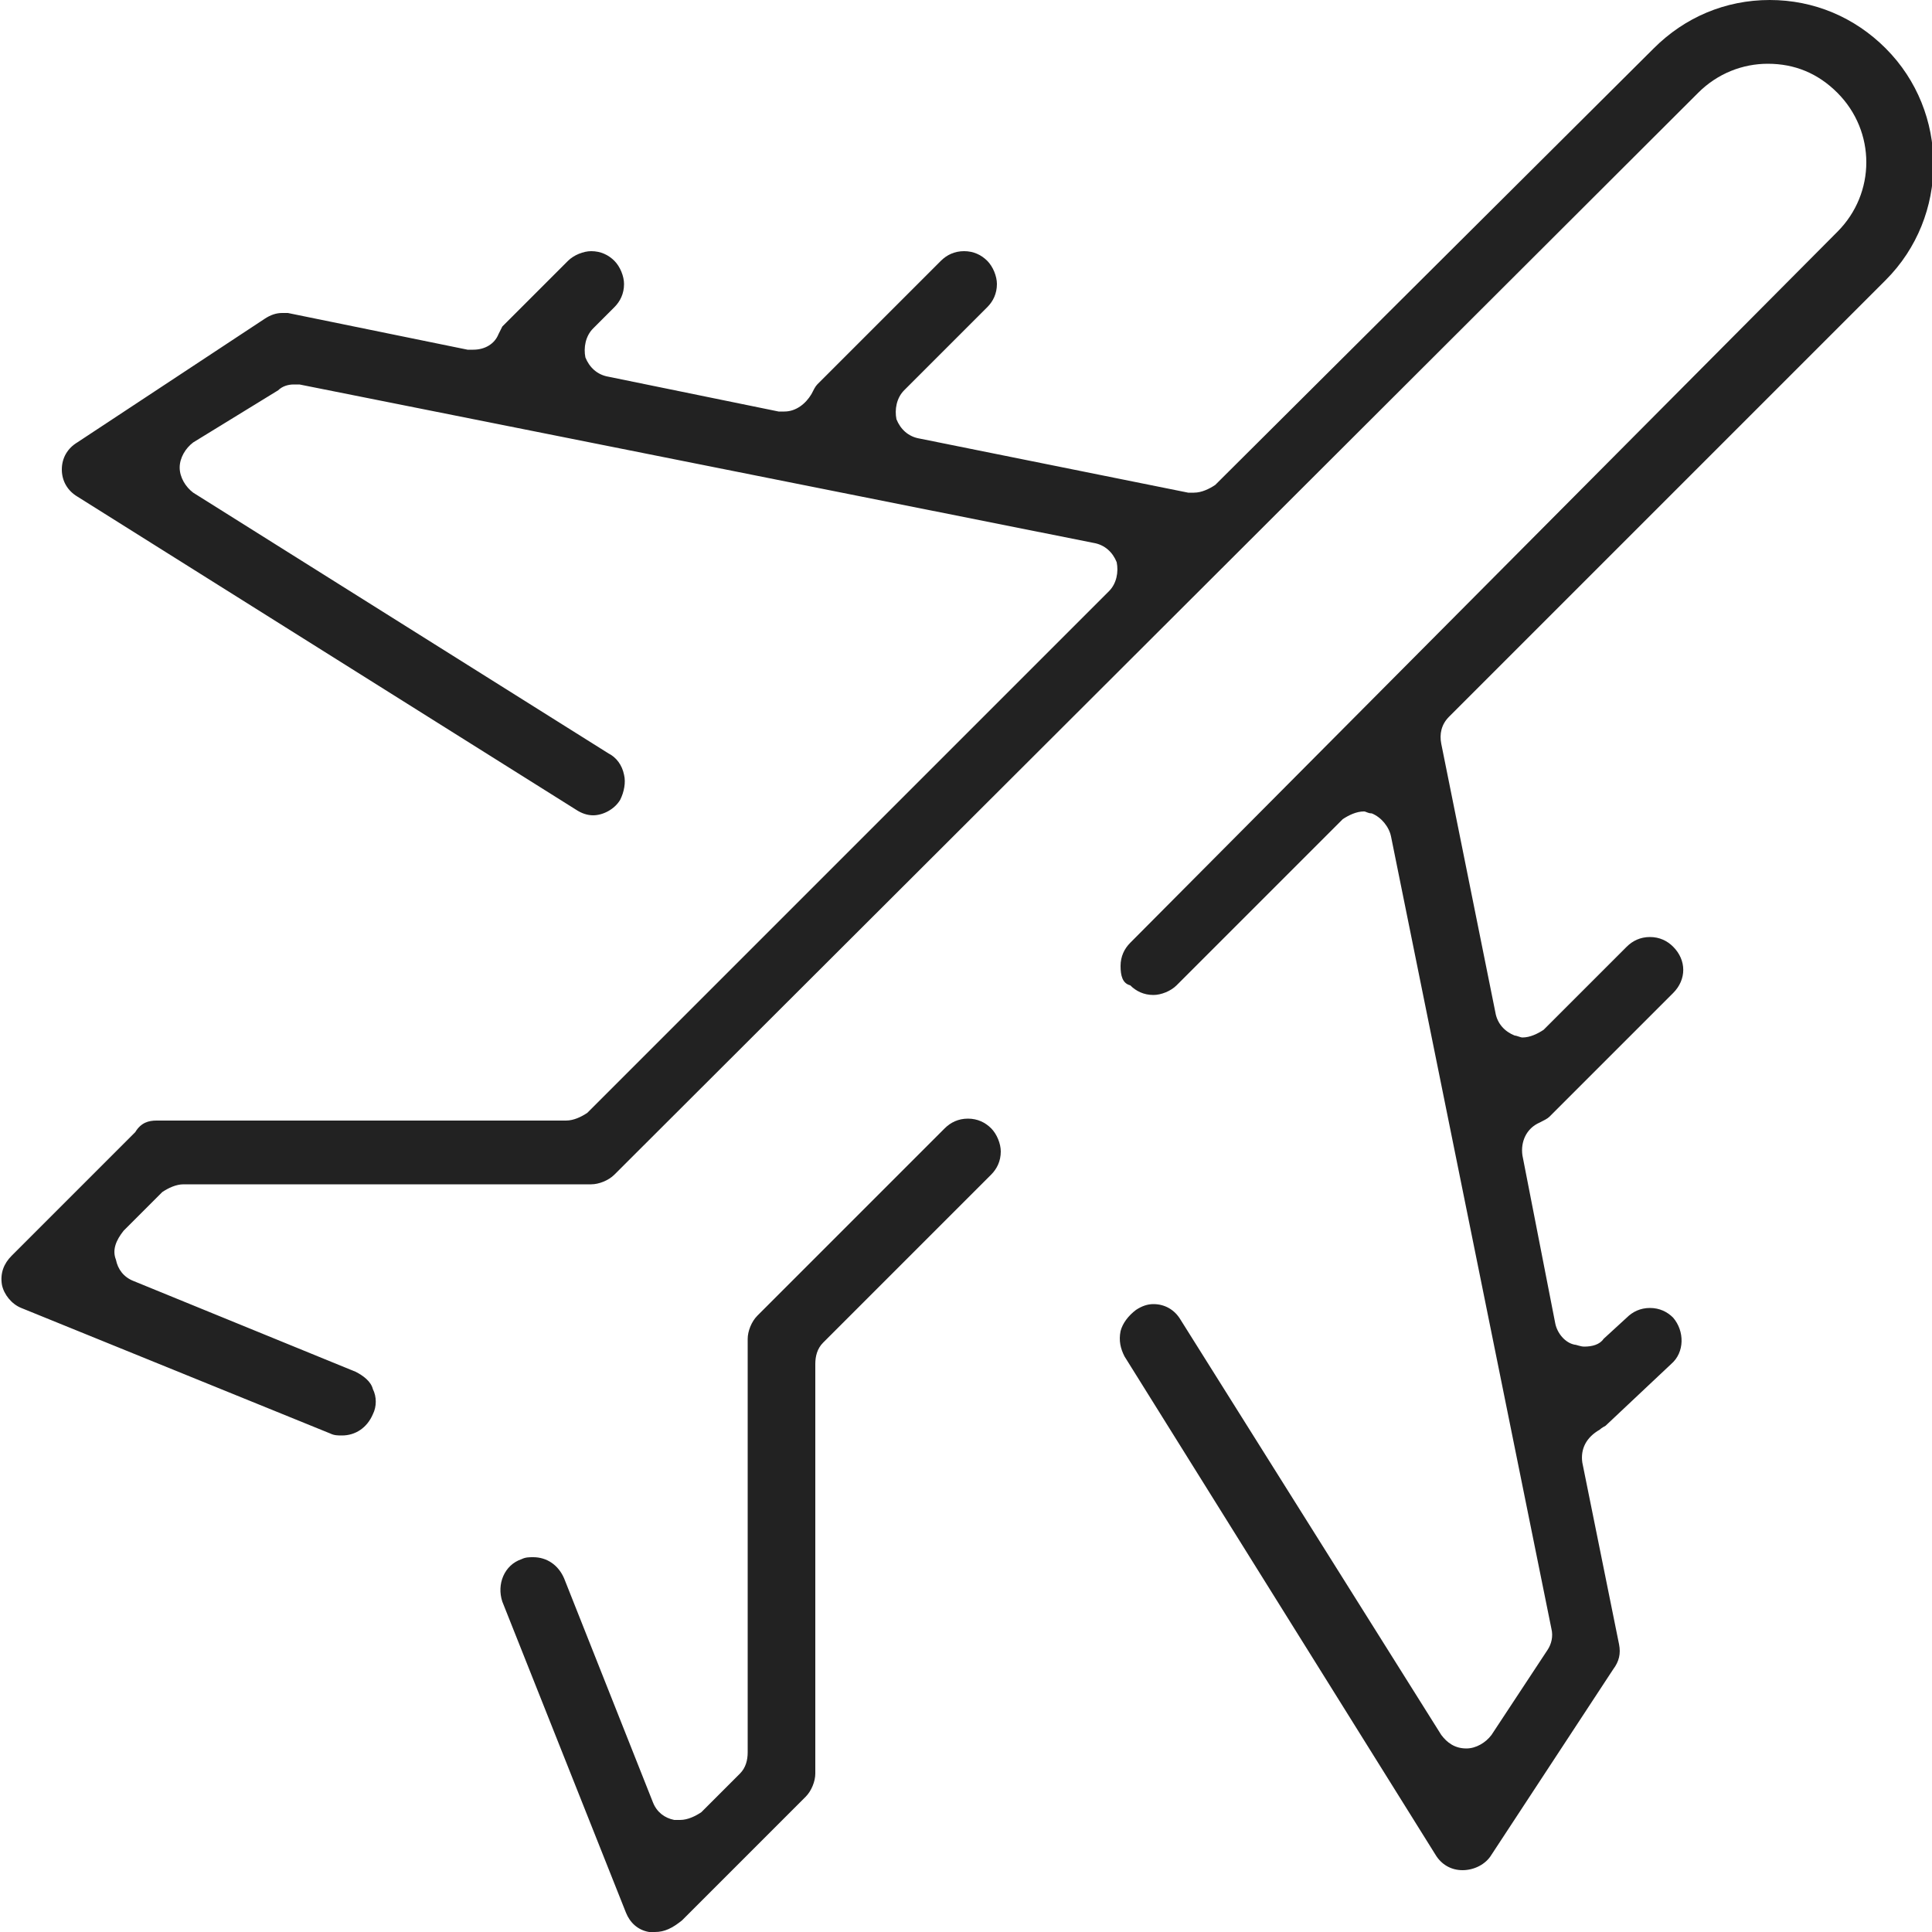
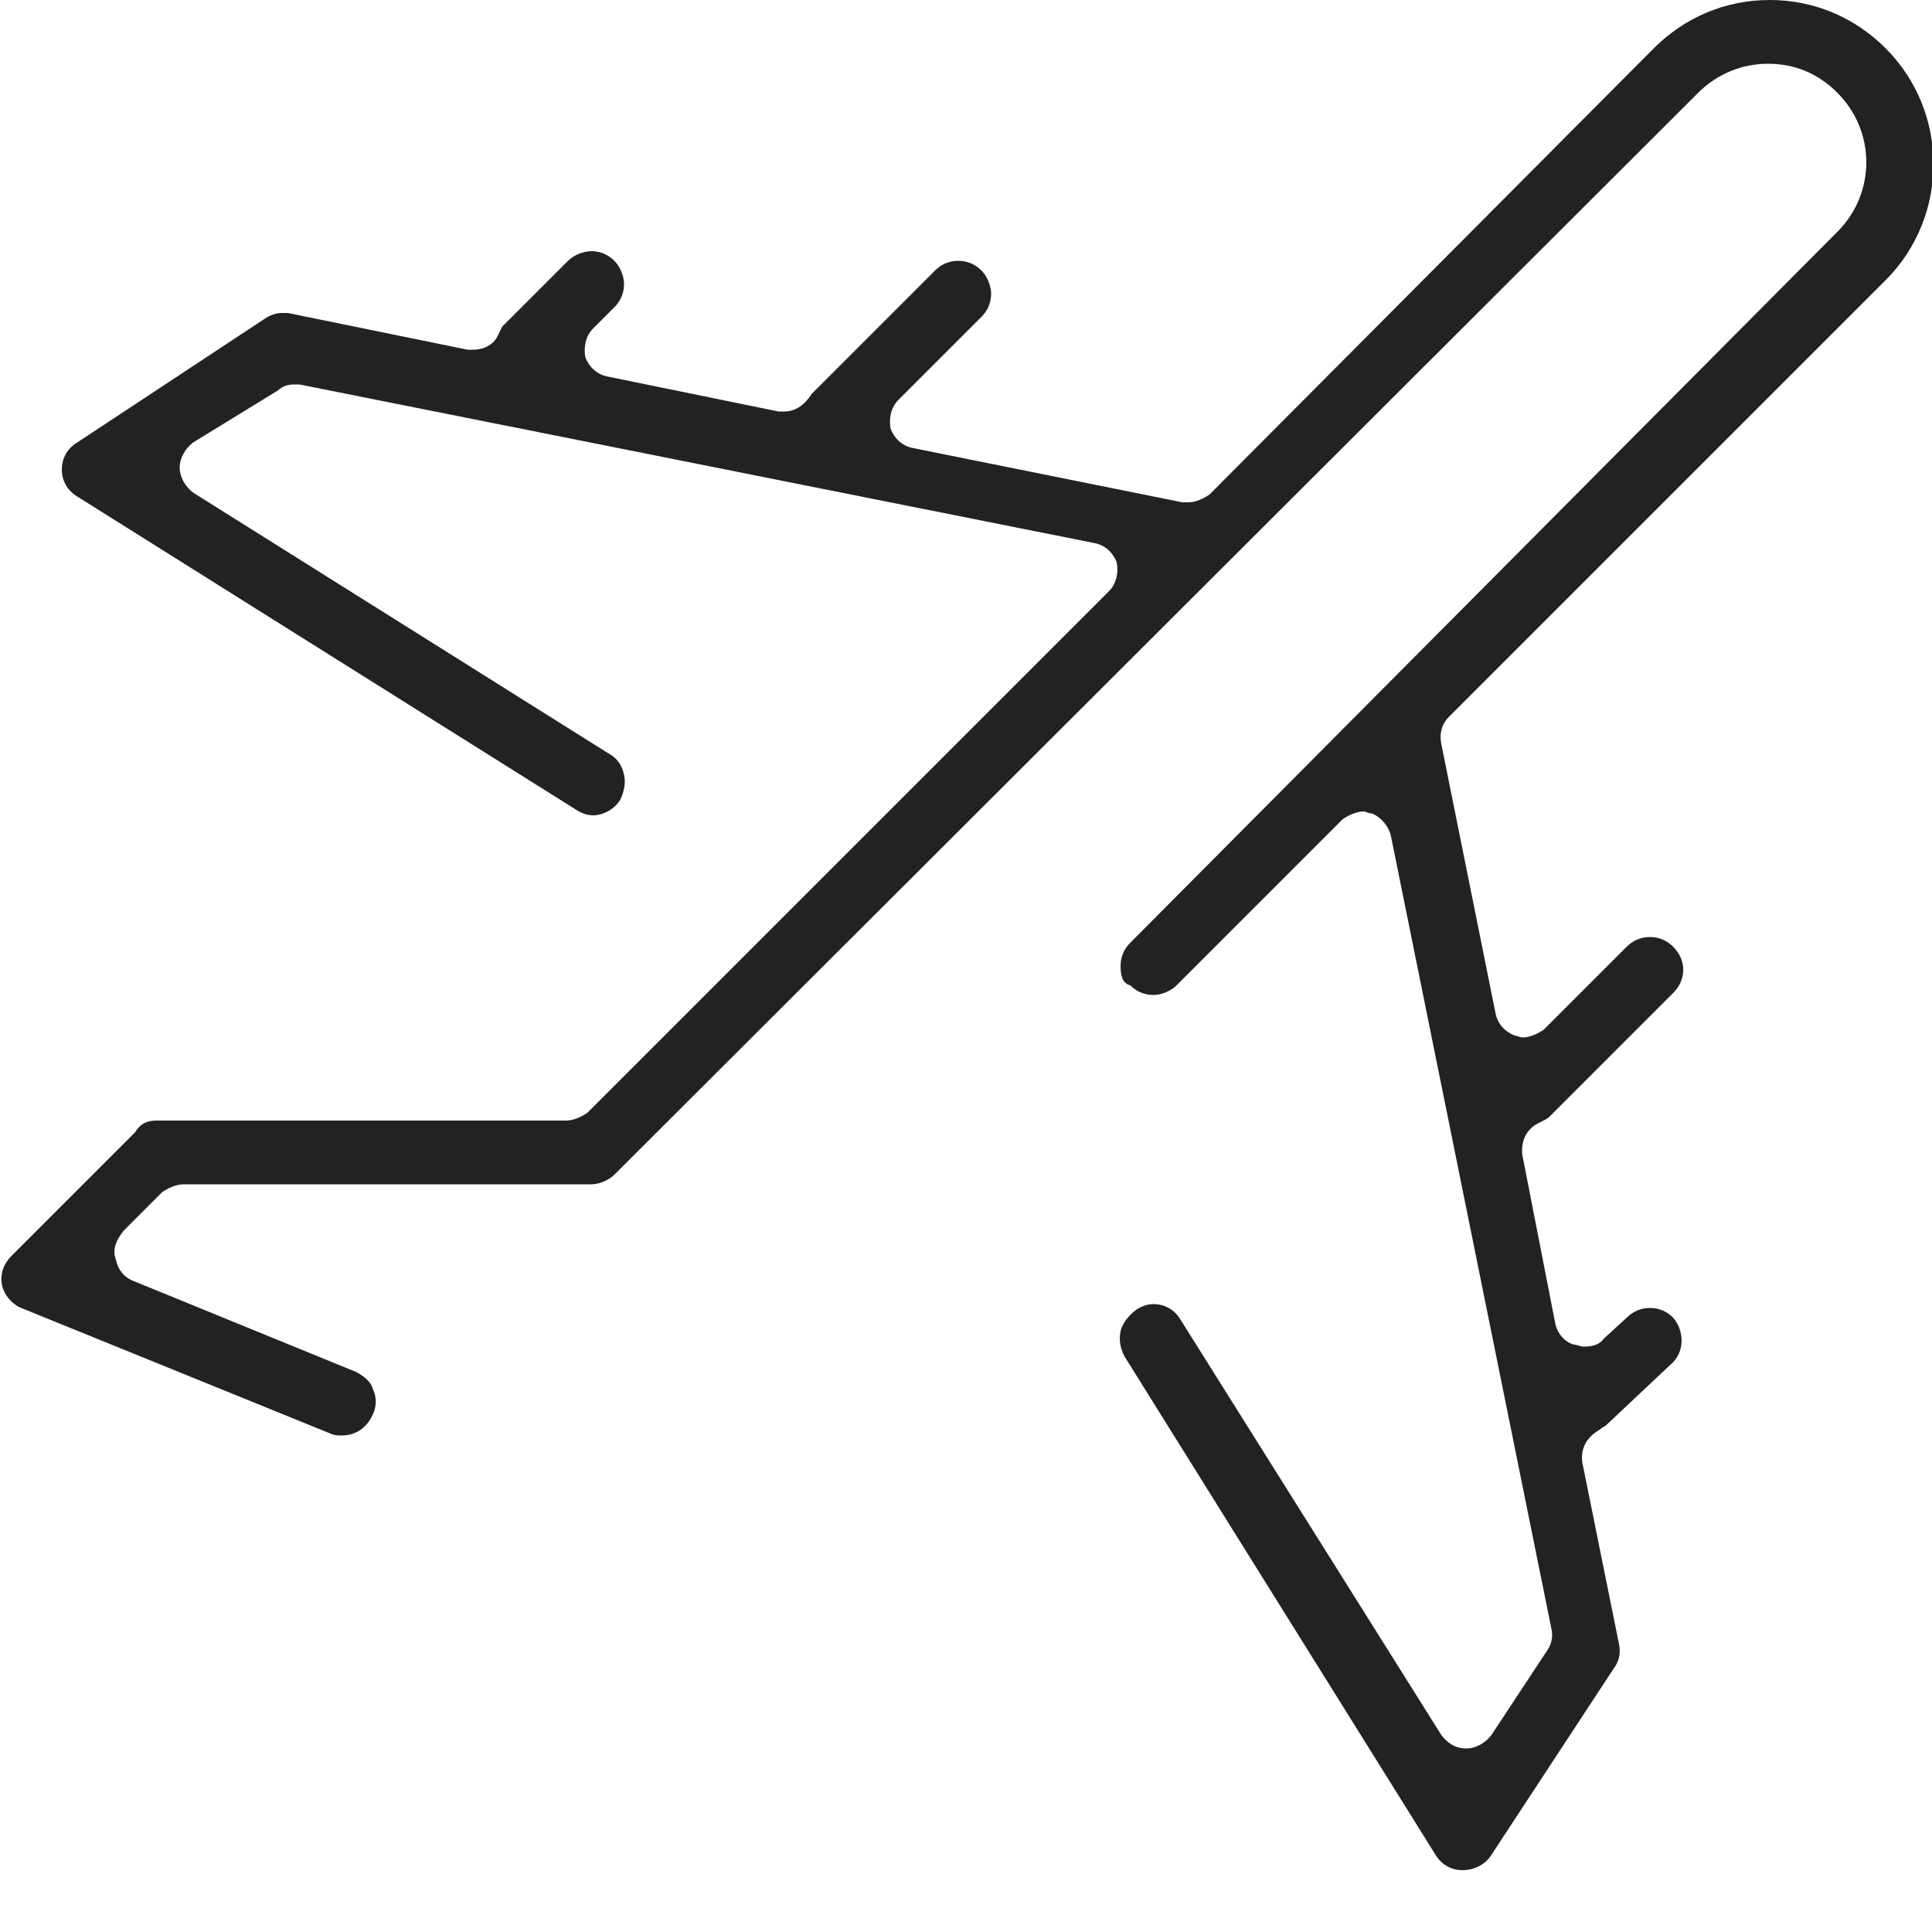
<svg xmlns="http://www.w3.org/2000/svg" version="1.1" id="圖層_1" x="0px" y="0px" viewBox="0 0 100 100" style="enable-background:new 0 0 100 100;" xml:space="preserve">
  <style type="text/css">
	.st0{display:none;fill:#EE7815;}
	.st1{fill:#222222;}
</style>
  <path class="st0" d="M51.7,57.9l22.6-22l24.1-25.6l-1.5-4.3l-1.2-3.6H90L68.2,21.6L31.3,60.2L7,59.6l-3.7,6.5l17,6.9l4,1.9  c0.5,0.2,1,0.7,1.2,1.2l8,19.1l3.9-1.4l3.2-3.9l-0.2-20.2L51.7,57.9z" />
  <g>
    <g>
-       <path class="st1" d="M75.7,96.8c-0.6,0-1.1-0.3-1.4-0.8L58.2,70.2c-0.2-0.4-0.3-0.8-0.2-1.3c0.1-0.4,0.4-0.8,0.8-1.1    c0.3-0.2,0.6-0.3,0.9-0.3c0.6,0,1.1,0.3,1.4,0.8l13.5,21.5c0.3,0.4,0.7,0.7,1.3,0.7l0,0c0.5,0,1-0.3,1.3-0.7l2.9-4.4    c0.2-0.3,0.3-0.7,0.2-1.1L72,43.3c-0.1-0.5-0.5-1-1-1.2c-0.2,0-0.3-0.1-0.4-0.1c-0.4,0-0.8,0.2-1.1,0.4l-8.6,8.6    c-0.3,0.3-0.8,0.5-1.2,0.5c-0.5,0-0.9-0.2-1.2-0.5C58.1,50.9,58,50.5,58,50c0-0.5,0.2-0.9,0.5-1.2L95.1,12c2-2,2-5.2,0-7.2    c-1-1-2.2-1.5-3.6-1.5c-1.3,0-2.6,0.5-3.6,1.5l-56.1,56c-0.3,0.3-0.8,0.5-1.2,0.5H9.5c-0.4,0-0.8,0.2-1.1,0.4l-2,2    C6,64.2,5.8,64.7,6,65.2c0.1,0.5,0.4,0.9,0.9,1.1L18.4,71c0.4,0.2,0.8,0.5,0.9,0.9c0.2,0.4,0.2,0.9,0,1.3    c-0.3,0.7-0.9,1.1-1.6,1.1c-0.2,0-0.4,0-0.6-0.1L1.1,67.7c-0.5-0.2-0.9-0.7-1-1.2c-0.1-0.6,0.1-1.1,0.5-1.5l6.4-6.4    C7.3,58.1,7.7,58,8.1,58h21.2c0.4,0,0.8-0.2,1.1-0.4l27-27c0.4-0.4,0.5-1,0.4-1.5c-0.2-0.5-0.6-0.9-1.2-1l-41.1-8.2    c0,0-0.3,0-0.3,0c-0.3,0-0.6,0.1-0.8,0.3L10,22.9c-0.4,0.3-0.7,0.8-0.7,1.3c0,0.5,0.3,1,0.7,1.3l21.5,13.5    c0.4,0.2,0.7,0.6,0.8,1.1c0.1,0.4,0,0.9-0.2,1.3c-0.3,0.5-0.9,0.8-1.4,0.8c-0.3,0-0.6-0.1-0.9-0.3L4,25.7    c-0.5-0.3-0.8-0.8-0.8-1.4c0-0.6,0.3-1.1,0.8-1.4l9.7-6.4c0.3-0.2,0.6-0.3,0.9-0.3c0.1,0,0.2,0,0.3,0l9.3,1.9c0,0,0.3,0,0.3,0    c0.6,0,1.1-0.3,1.3-0.8c0.1-0.2,0.2-0.4,0.2-0.4l3.4-3.4c0.3-0.3,0.8-0.5,1.2-0.5c0.5,0,0.9,0.2,1.2,0.5c0.3,0.3,0.5,0.8,0.5,1.2    c0,0.5-0.2,0.9-0.5,1.2l-1.1,1.1c-0.4,0.4-0.5,1-0.4,1.5c0.2,0.5,0.6,0.9,1.2,1l8.8,1.8c0,0,0.3,0,0.3,0c0.6,0,1.1-0.4,1.4-0.9    c0.1-0.2,0.2-0.4,0.3-0.5l6.4-6.4c0.3-0.3,0.7-0.5,1.2-0.5c0.5,0,0.9,0.2,1.2,0.5c0.3,0.3,0.5,0.8,0.5,1.2c0,0.5-0.2,0.9-0.5,1.2    l-4.3,4.3c-0.4,0.4-0.5,1-0.4,1.5c0.2,0.5,0.6,0.9,1.2,1l13.9,2.8c0,0,0.3,0,0.3,0c0.4,0,0.8-0.2,1.1-0.4L85.6,2.5    c1.6-1.6,3.7-2.5,6-2.5c2.3,0,4.4,0.9,6,2.5c3.3,3.3,3.3,8.7,0,12L75,37.1c-0.4,0.4-0.5,0.9-0.4,1.4l2.8,13.9c0.1,0.6,0.5,1,1,1.2    c0.1,0,0.3,0.1,0.4,0.1c0.4,0,0.8-0.2,1.1-0.4l4.3-4.3c0.3-0.3,0.7-0.5,1.2-0.5c0.5,0,0.9,0.2,1.2,0.5c0.7,0.7,0.7,1.7,0,2.4    l-6.4,6.4c-0.1,0.1-0.3,0.2-0.5,0.3c-0.7,0.3-1,1-0.9,1.7l1.7,8.7c0.1,0.5,0.5,1,1,1.1c0.1,0,0.3,0.1,0.5,0.1c0.4,0,0.8-0.1,1-0.4    l1.2-1.1c0.3-0.3,0.7-0.5,1.2-0.5c0.5,0,0.9,0.2,1.2,0.5c0.6,0.7,0.6,1.8-0.1,2.4l-3.4,3.2c0,0-0.2,0.1-0.3,0.2    c-0.7,0.4-1,1-0.9,1.7l1.9,9.4c0.1,0.5,0,0.9-0.3,1.3L77.2,96C76.9,96.5,76.3,96.8,75.7,96.8L75.7,96.8z" />
-       <path class="st1" d="M33.9,100c-0.1,0-0.2,0-0.3,0c-0.6-0.1-1-0.5-1.2-1l-6.4-16.1c-0.3-0.9,0.1-1.9,1-2.2    c0.2-0.1,0.4-0.1,0.6-0.1c0.7,0,1.3,0.4,1.6,1.1l4.6,11.6c0.2,0.5,0.6,0.8,1.1,0.9c0,0,0.3,0,0.3,0c0.4,0,0.8-0.2,1.1-0.4l2-2    c0.3-0.3,0.4-0.7,0.4-1.1V69.3c0-0.4,0.2-0.9,0.5-1.2l9.7-9.7c0.3-0.3,0.7-0.5,1.2-0.5c0.5,0,0.9,0.2,1.2,0.5    c0.3,0.3,0.5,0.8,0.5,1.2c0,0.5-0.2,0.9-0.5,1.2l-8.7,8.7c-0.3,0.3-0.4,0.7-0.4,1.1v21.2c0,0.4-0.2,0.9-0.5,1.2l-6.4,6.4    C34.8,99.8,34.4,100,33.9,100z" />
+       <path class="st1" d="M75.7,96.8c-0.6,0-1.1-0.3-1.4-0.8L58.2,70.2c-0.2-0.4-0.3-0.8-0.2-1.3c0.1-0.4,0.4-0.8,0.8-1.1    c0.3-0.2,0.6-0.3,0.9-0.3c0.6,0,1.1,0.3,1.4,0.8l13.5,21.5c0.3,0.4,0.7,0.7,1.3,0.7l0,0c0.5,0,1-0.3,1.3-0.7l2.9-4.4    c0.2-0.3,0.3-0.7,0.2-1.1L72,43.3c-0.1-0.5-0.5-1-1-1.2c-0.2,0-0.3-0.1-0.4-0.1c-0.4,0-0.8,0.2-1.1,0.4l-8.6,8.6    c-0.3,0.3-0.8,0.5-1.2,0.5c-0.5,0-0.9-0.2-1.2-0.5C58.1,50.9,58,50.5,58,50c0-0.5,0.2-0.9,0.5-1.2L95.1,12c2-2,2-5.2,0-7.2    c-1-1-2.2-1.5-3.6-1.5c-1.3,0-2.6,0.5-3.6,1.5l-56.1,56c-0.3,0.3-0.8,0.5-1.2,0.5H9.5c-0.4,0-0.8,0.2-1.1,0.4l-2,2    C6,64.2,5.8,64.7,6,65.2c0.1,0.5,0.4,0.9,0.9,1.1L18.4,71c0.4,0.2,0.8,0.5,0.9,0.9c0.2,0.4,0.2,0.9,0,1.3    c-0.3,0.7-0.9,1.1-1.6,1.1c-0.2,0-0.4,0-0.6-0.1L1.1,67.7c-0.5-0.2-0.9-0.7-1-1.2c-0.1-0.6,0.1-1.1,0.5-1.5l6.4-6.4    C7.3,58.1,7.7,58,8.1,58h21.2c0.4,0,0.8-0.2,1.1-0.4l27-27c0.4-0.4,0.5-1,0.4-1.5c-0.2-0.5-0.6-0.9-1.2-1l-41.1-8.2    c0,0-0.3,0-0.3,0c-0.3,0-0.6,0.1-0.8,0.3L10,22.9c-0.4,0.3-0.7,0.8-0.7,1.3c0,0.5,0.3,1,0.7,1.3l21.5,13.5    c0.4,0.2,0.7,0.6,0.8,1.1c0.1,0.4,0,0.9-0.2,1.3c-0.3,0.5-0.9,0.8-1.4,0.8c-0.3,0-0.6-0.1-0.9-0.3L4,25.7    c-0.5-0.3-0.8-0.8-0.8-1.4c0-0.6,0.3-1.1,0.8-1.4l9.7-6.4c0.3-0.2,0.6-0.3,0.9-0.3c0.1,0,0.2,0,0.3,0l9.3,1.9c0,0,0.3,0,0.3,0    c0.6,0,1.1-0.3,1.3-0.8c0.1-0.2,0.2-0.4,0.2-0.4l3.4-3.4c0.3-0.3,0.8-0.5,1.2-0.5c0.5,0,0.9,0.2,1.2,0.5c0.3,0.3,0.5,0.8,0.5,1.2    c0,0.5-0.2,0.9-0.5,1.2l-1.1,1.1c-0.4,0.4-0.5,1-0.4,1.5c0.2,0.5,0.6,0.9,1.2,1l8.8,1.8c0,0,0.3,0,0.3,0c0.6,0,1.1-0.4,1.4-0.9    l6.4-6.4c0.3-0.3,0.7-0.5,1.2-0.5c0.5,0,0.9,0.2,1.2,0.5c0.3,0.3,0.5,0.8,0.5,1.2c0,0.5-0.2,0.9-0.5,1.2    l-4.3,4.3c-0.4,0.4-0.5,1-0.4,1.5c0.2,0.5,0.6,0.9,1.2,1l13.9,2.8c0,0,0.3,0,0.3,0c0.4,0,0.8-0.2,1.1-0.4L85.6,2.5    c1.6-1.6,3.7-2.5,6-2.5c2.3,0,4.4,0.9,6,2.5c3.3,3.3,3.3,8.7,0,12L75,37.1c-0.4,0.4-0.5,0.9-0.4,1.4l2.8,13.9c0.1,0.6,0.5,1,1,1.2    c0.1,0,0.3,0.1,0.4,0.1c0.4,0,0.8-0.2,1.1-0.4l4.3-4.3c0.3-0.3,0.7-0.5,1.2-0.5c0.5,0,0.9,0.2,1.2,0.5c0.7,0.7,0.7,1.7,0,2.4    l-6.4,6.4c-0.1,0.1-0.3,0.2-0.5,0.3c-0.7,0.3-1,1-0.9,1.7l1.7,8.7c0.1,0.5,0.5,1,1,1.1c0.1,0,0.3,0.1,0.5,0.1c0.4,0,0.8-0.1,1-0.4    l1.2-1.1c0.3-0.3,0.7-0.5,1.2-0.5c0.5,0,0.9,0.2,1.2,0.5c0.6,0.7,0.6,1.8-0.1,2.4l-3.4,3.2c0,0-0.2,0.1-0.3,0.2    c-0.7,0.4-1,1-0.9,1.7l1.9,9.4c0.1,0.5,0,0.9-0.3,1.3L77.2,96C76.9,96.5,76.3,96.8,75.7,96.8L75.7,96.8z" />
    </g>
  </g>
</svg>